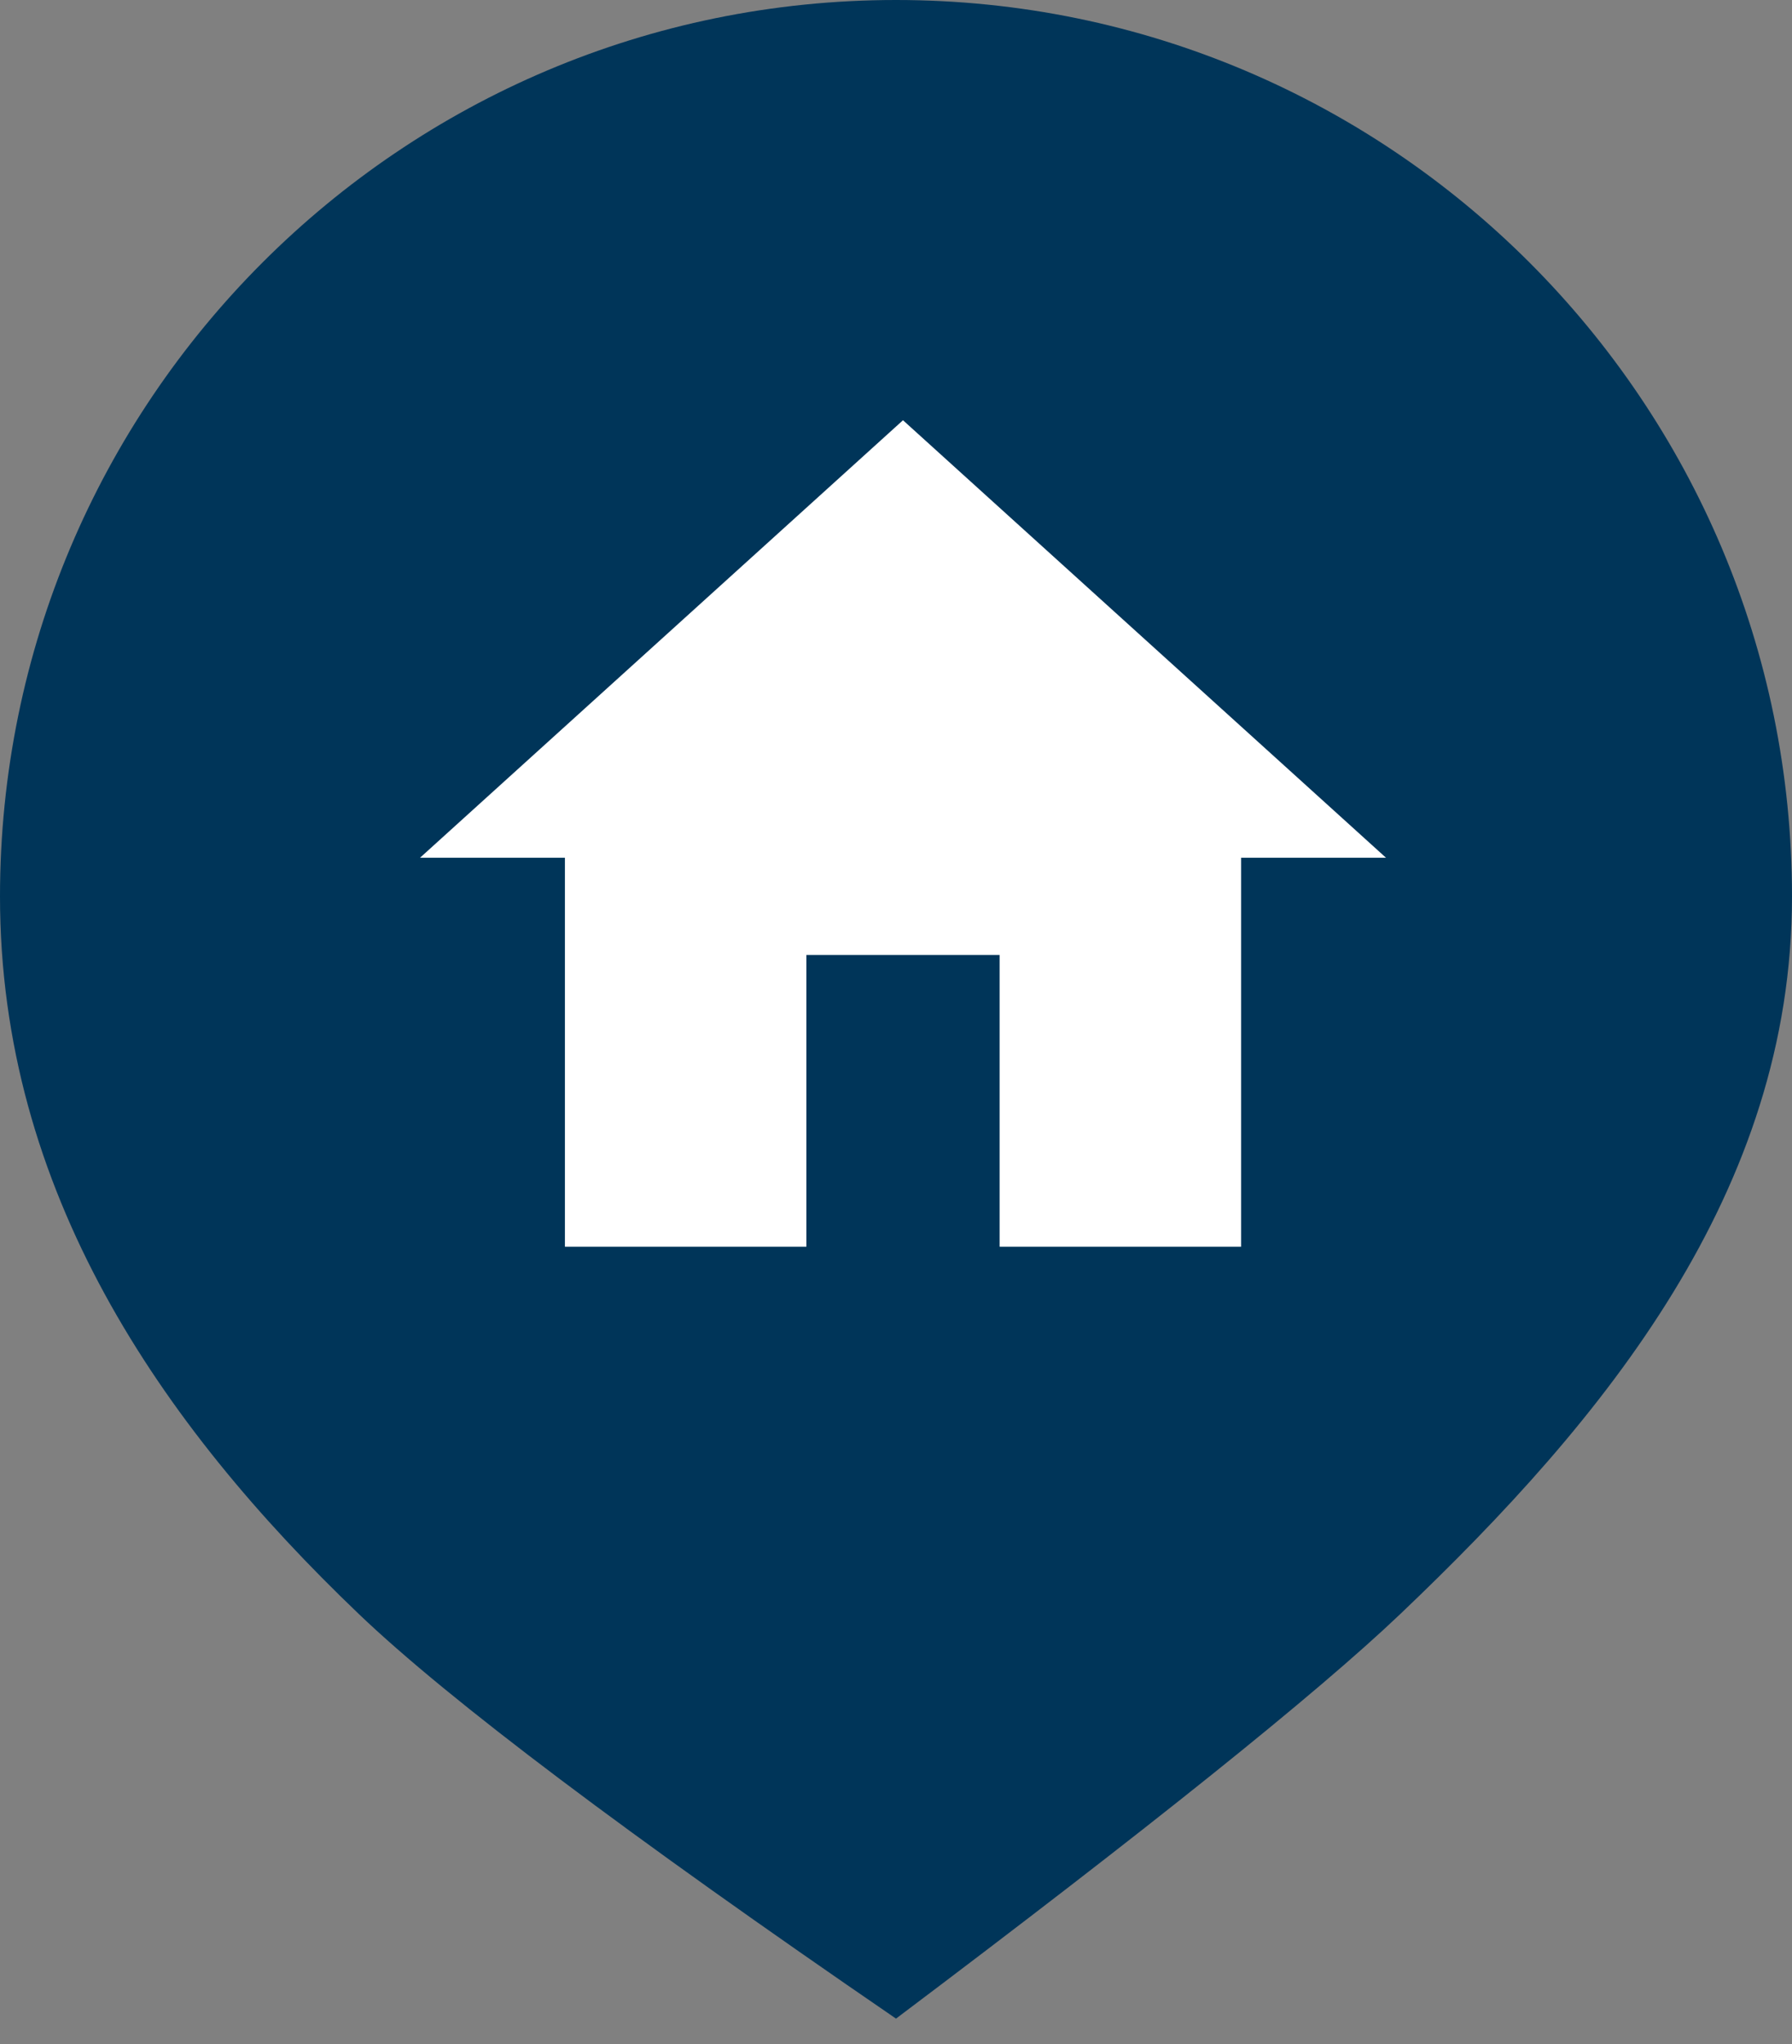
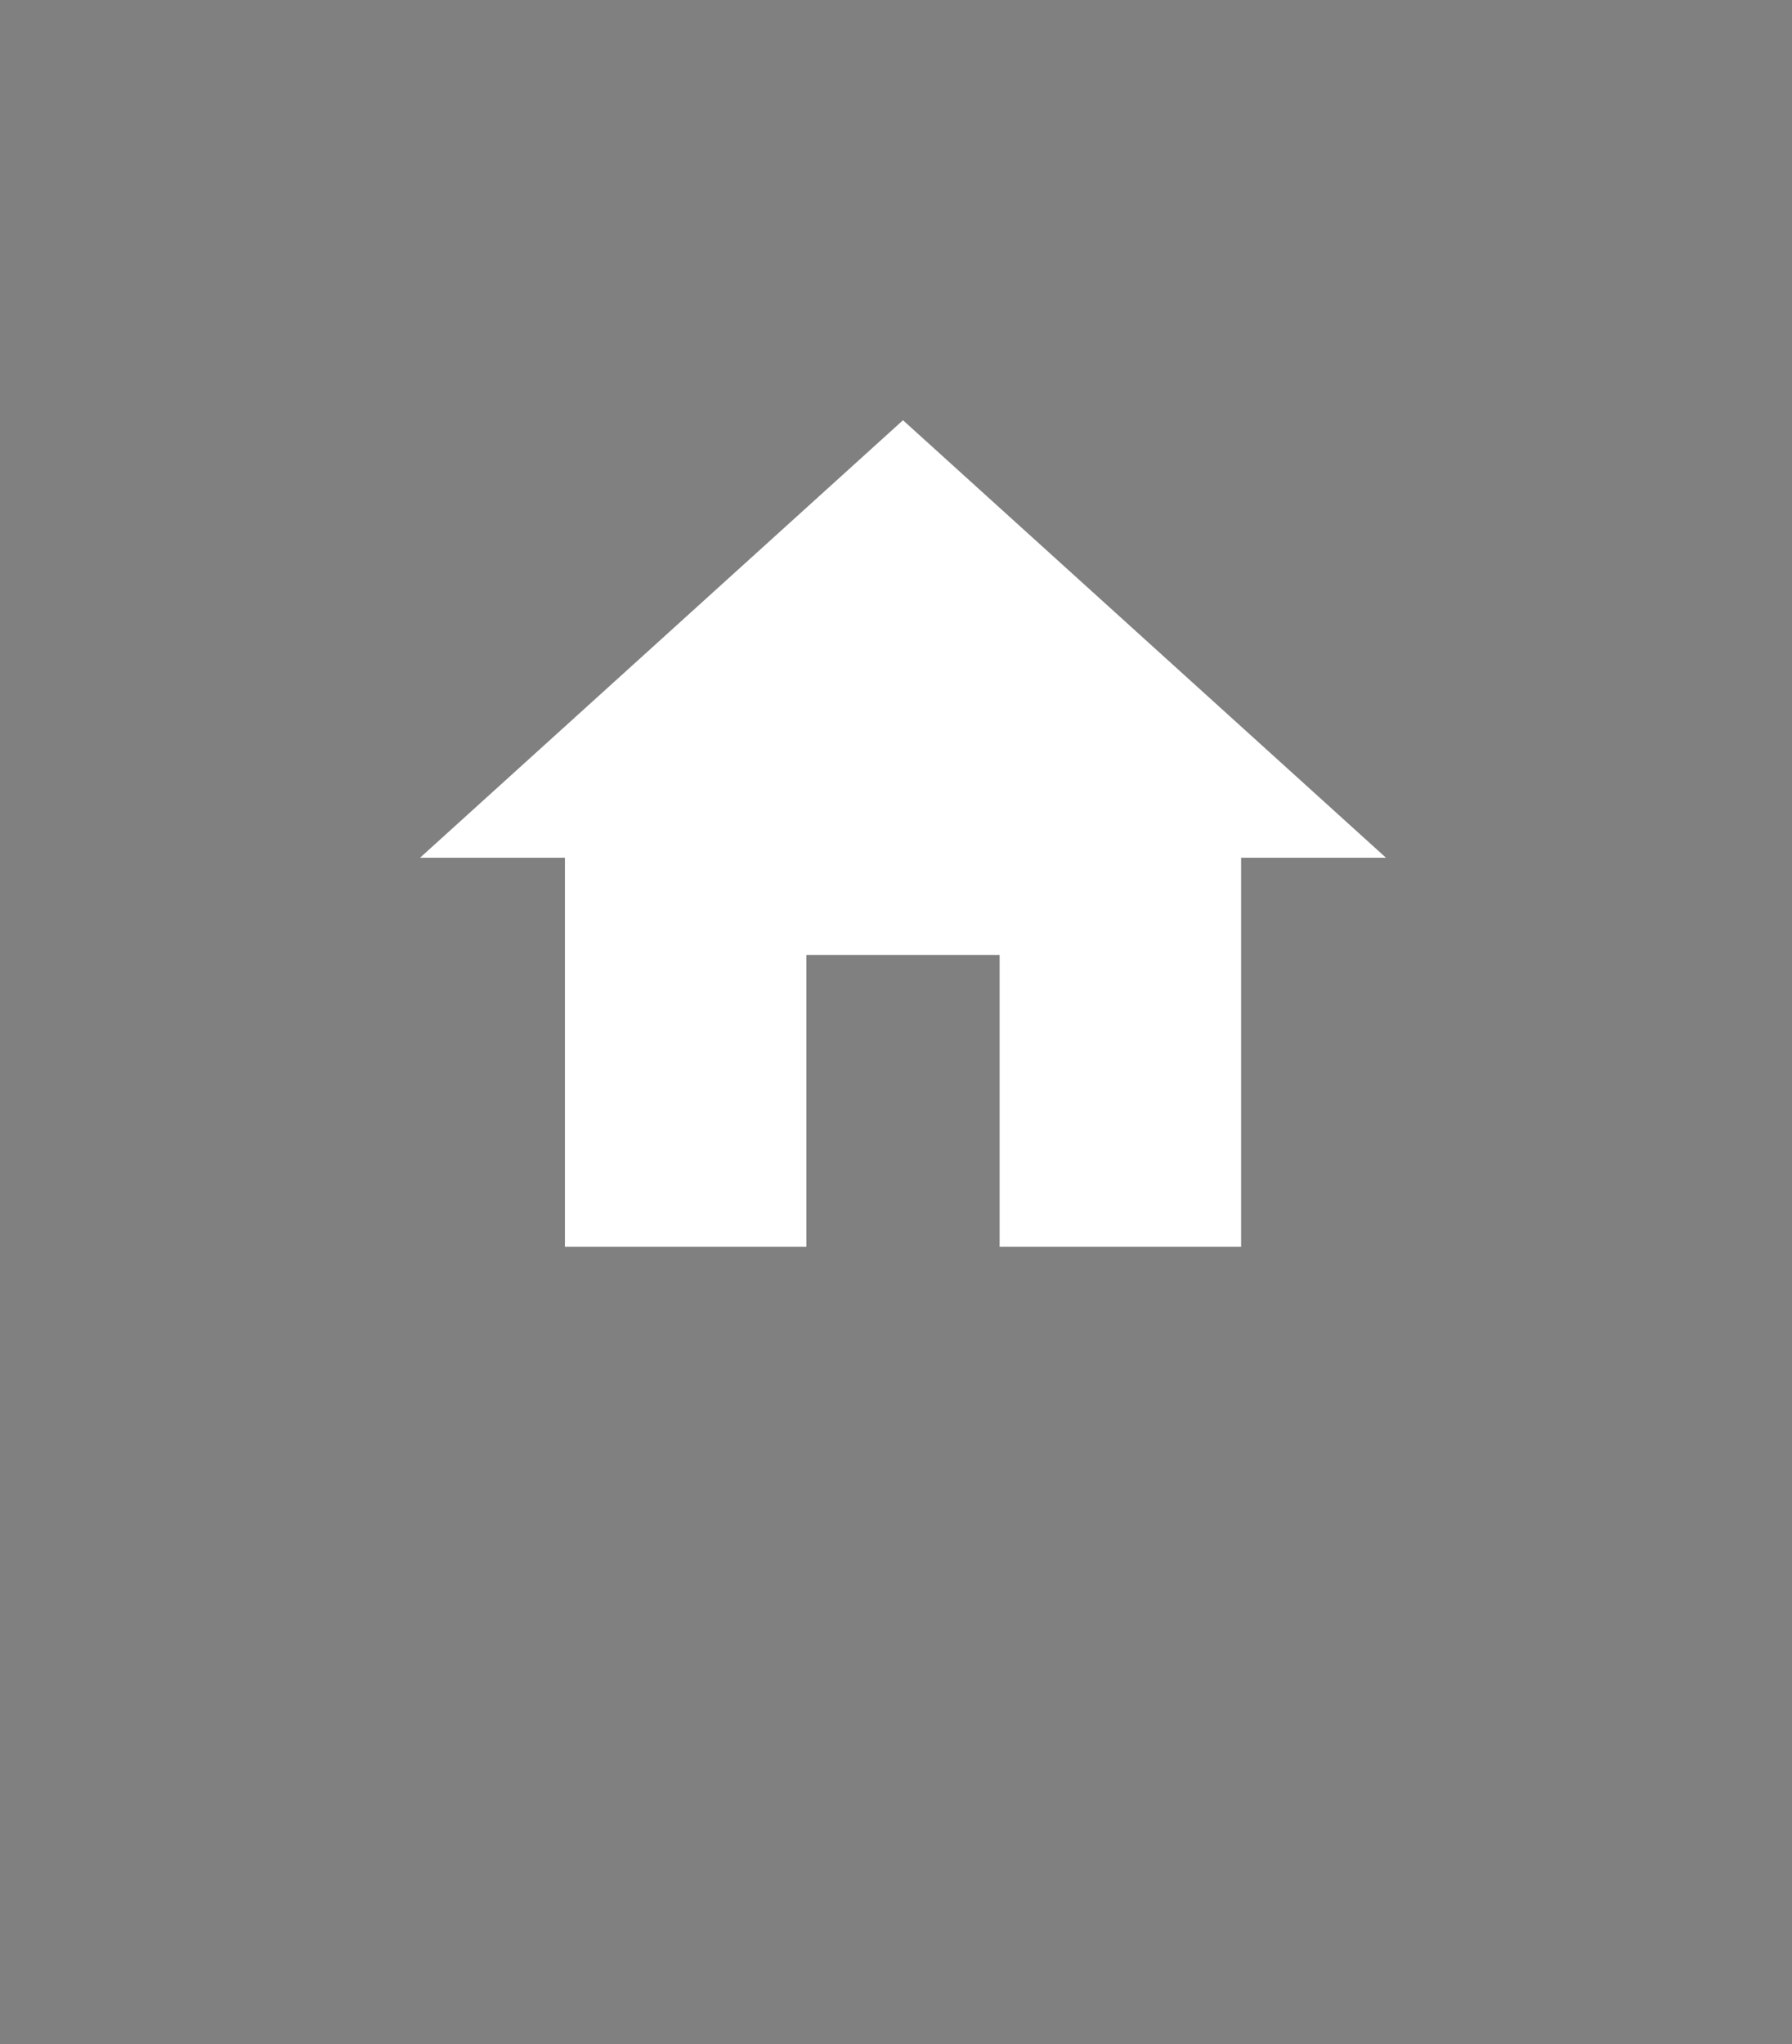
<svg xmlns="http://www.w3.org/2000/svg" width="50px" height="57px" viewBox="0 0 50 57" version="1.1">
  <rect x="0" y="0" width="50" height="57" fill="#808080" stroke="none" />
  <title>community</title>
  <desc>Created with Sketch.</desc>
  <defs />
  <g id="Page-1" stroke="none" stroke-width="1" fill="none" fill-rule="evenodd">
    <g id="community">
-       <path d="M25,56.292 C32.048,50.989 36.736,47.231 39.065,45.015 C44.799,39.56 50,33.221 50,25 C50,11.193 38.807,0 25,0 C11.193,0 0,11.193 0,25 C0,33.187 4.445,39.693 10.018,45.015 C12.525,47.409 17.519,51.168 25,56.292 Z" fill="#003559" />
      <polygon id="Shape" fill="#FFFFFF" points="22.5 34.766 22.5 26.631 27.891 26.631 27.891 34.766 34.629 34.766 34.629 23.92 38.672 23.92 25.195 11.719 11.719 23.92 15.762 23.92 15.762 34.766" />
    </g>
  </g>
</svg>